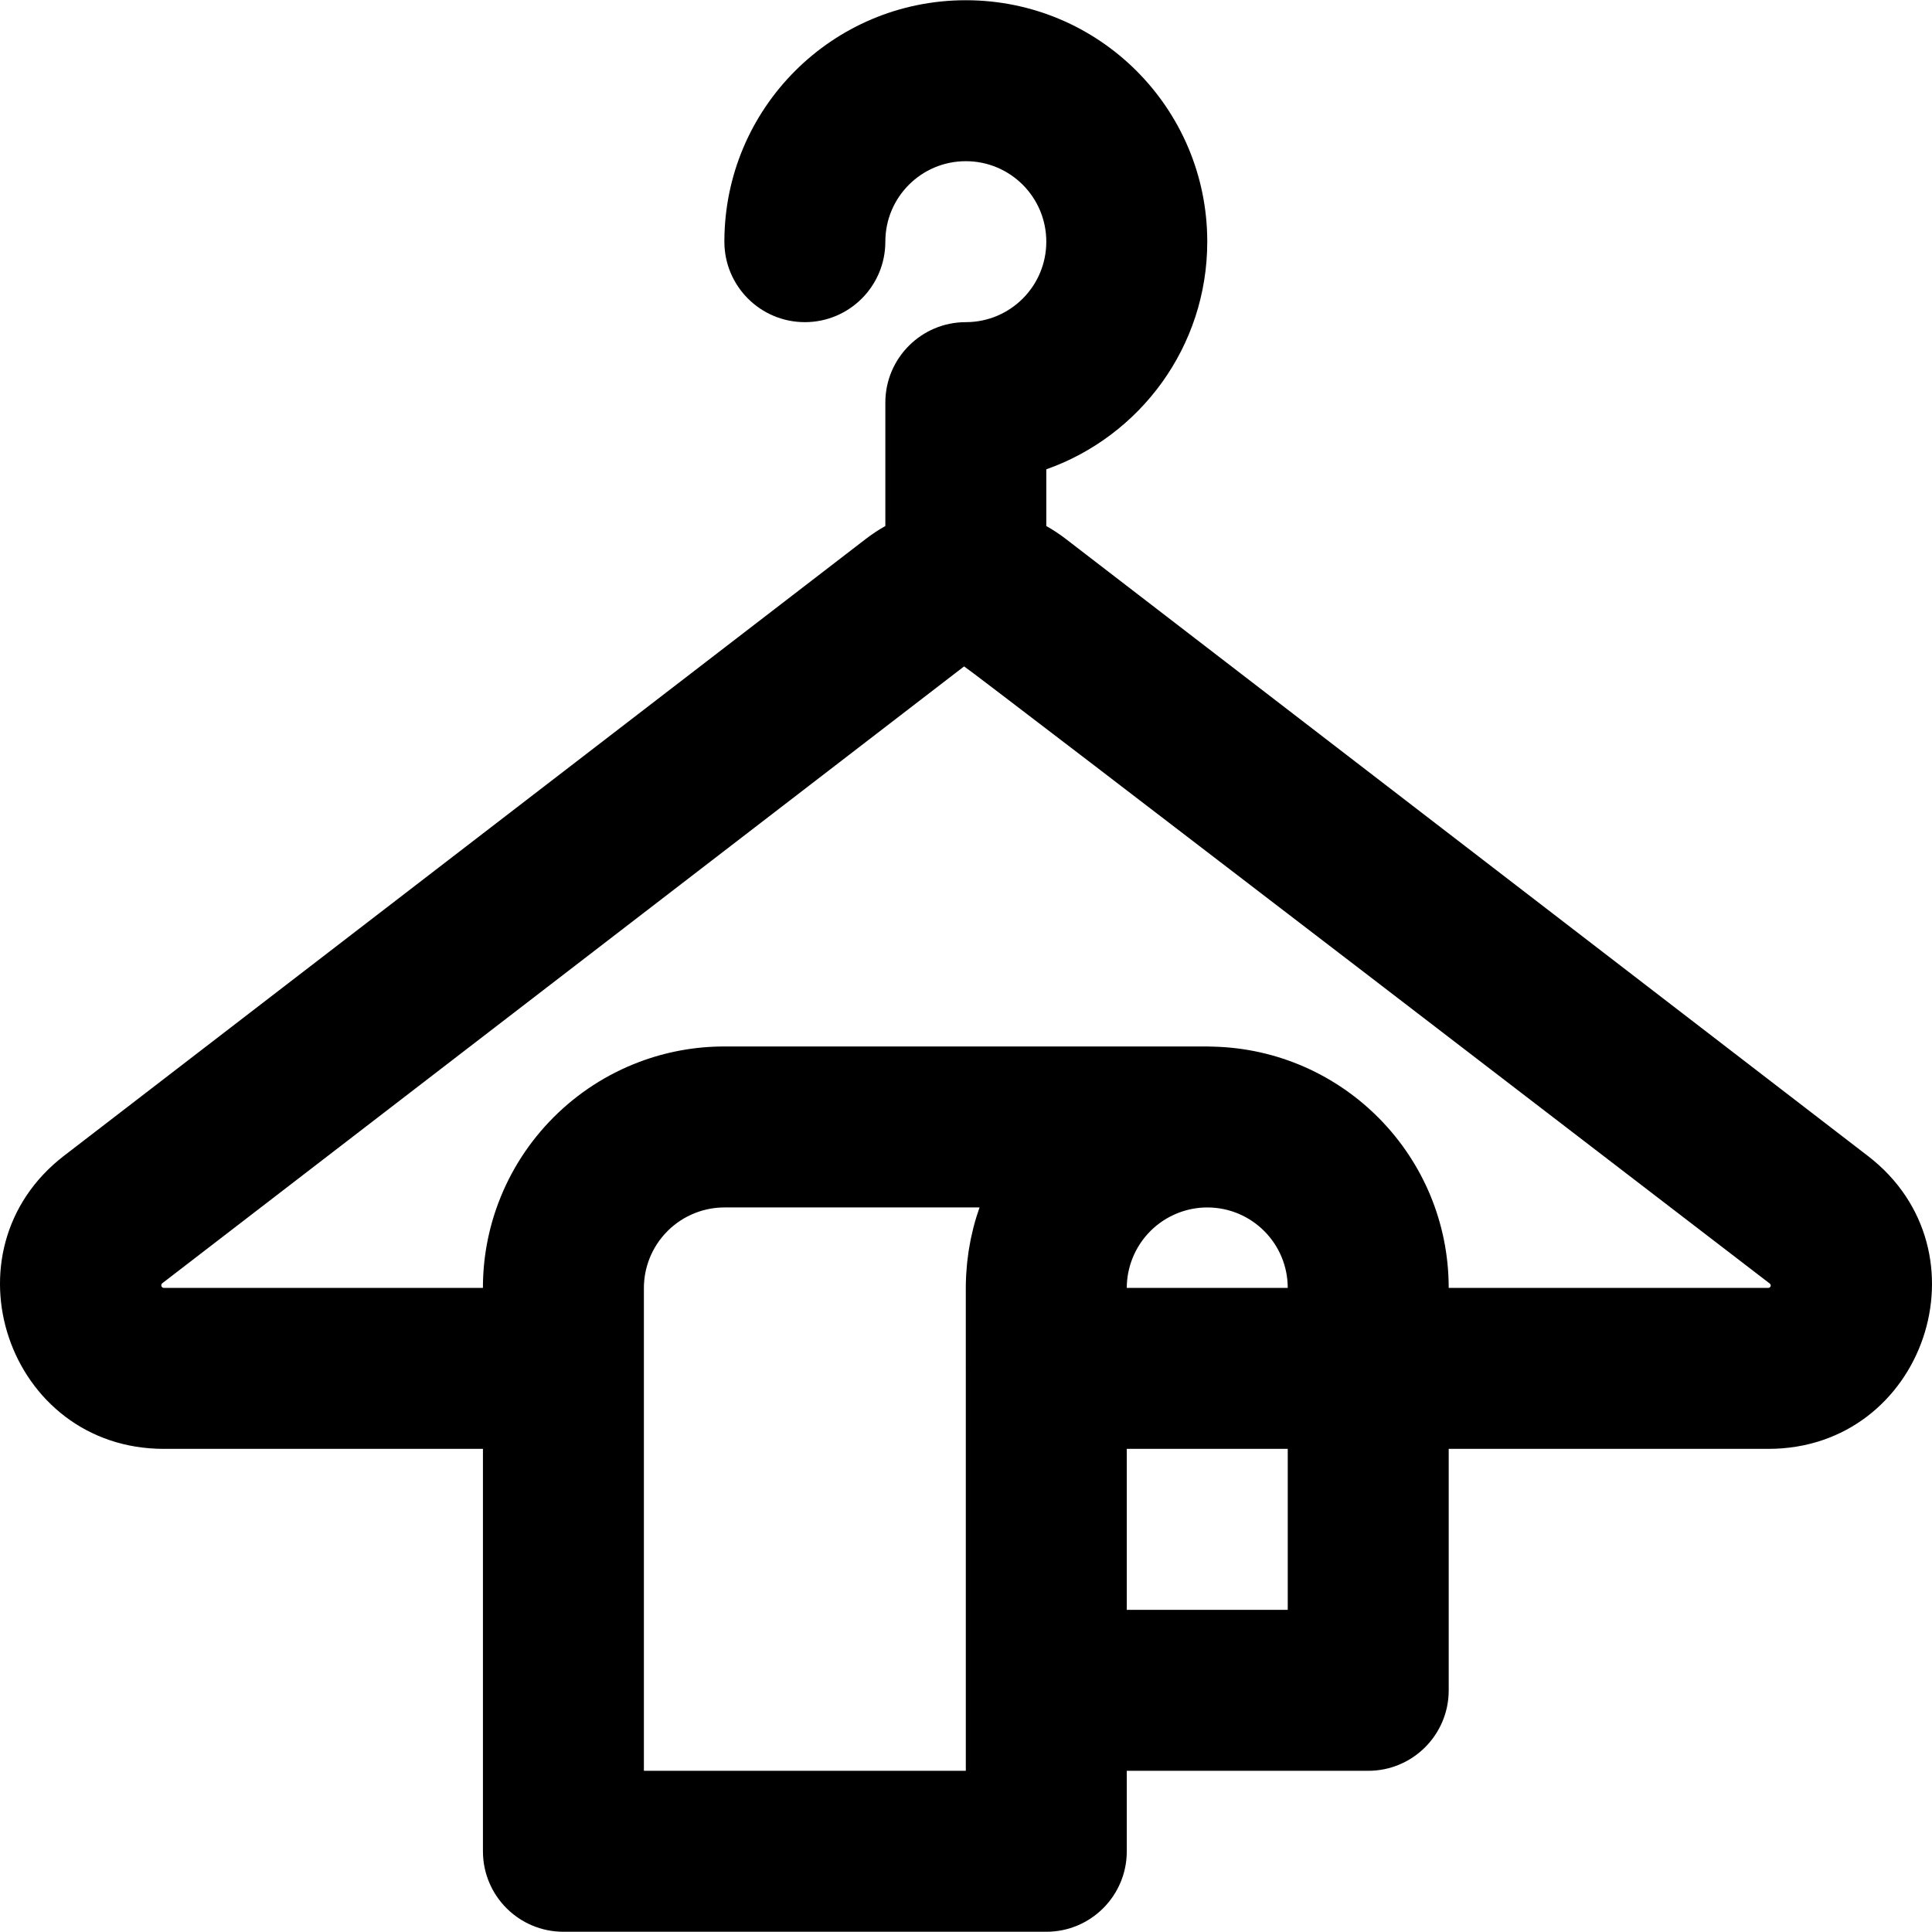
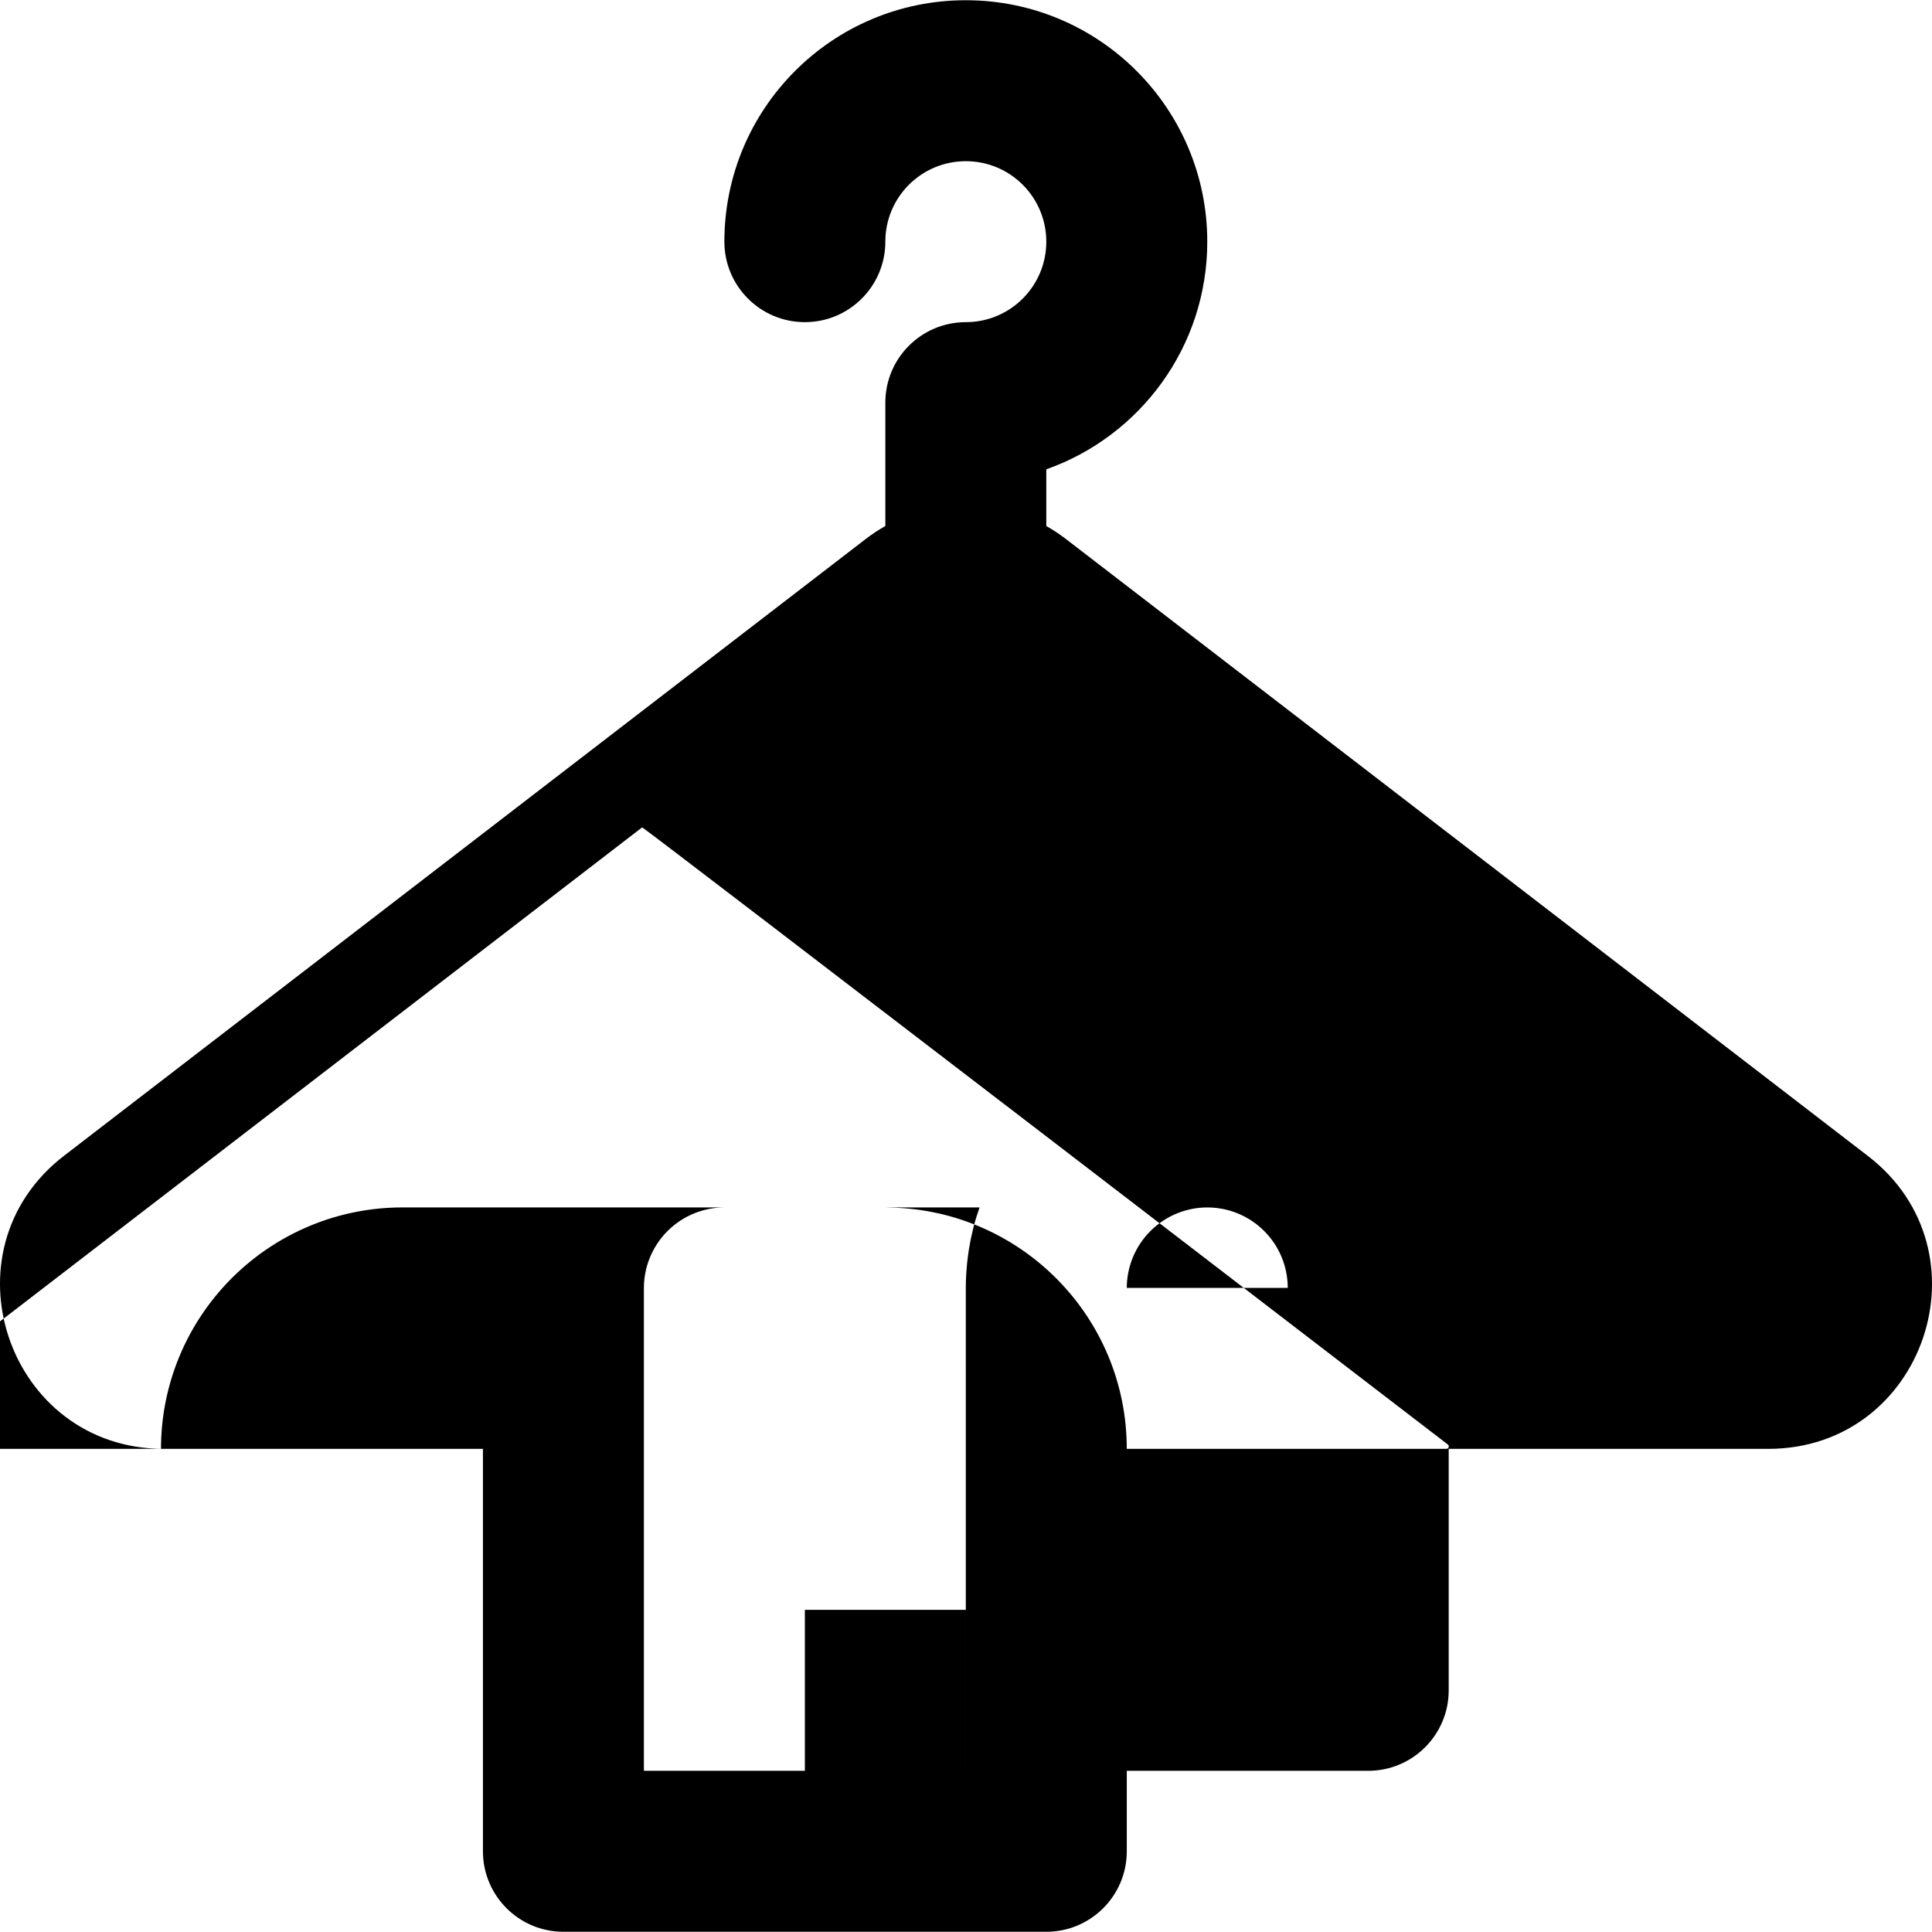
<svg xmlns="http://www.w3.org/2000/svg" height="800" viewBox="0 0 512.123 512.123" width="800">
-   <path d="m496.129 306.412-212.65-163.584c-1.646-1.266-3.363-2.389-5.131-3.388v-15.033c24.858-8.784 42.667-32.474 42.667-60.346 0-35.355-28.645-64-64-64s-64 28.645-64 64c0 11.782 9.551 21.333 21.333 21.333s21.333-9.551 21.333-21.333c0-11.791 9.542-21.333 21.333-21.333s21.333 9.542 21.333 21.333-9.542 21.333-21.333 21.333c-11.782 0-21.333 9.551-21.333 21.333v32.707c-1.769.999-3.488 2.123-5.135 3.39l-212.528 163.503c-32.828 25.23-14.984 77.73 26.427 77.73h84.57v106.671c0 11.782 9.551 21.333 21.333 21.333h128c11.782 0 21.333-9.551 21.333-21.333v-21.333h64c11.782 0 21.333-9.551 21.333-21.333v-64.004h84.71c41.364-.001 59.19-52.427 26.405-77.646zm-194.978 27.236c2.166-5.541 6.575-9.95 12.116-12.116 2.403-.937 5.01-1.47 7.747-1.47 11.79 0 21.331 9.54 21.333 21.329h-42.666c.001-2.736.534-5.341 1.47-7.743zm-44.137 135.747h-85.333v-128c0-2.737.533-5.344 1.47-7.747 2.166-5.541 6.575-9.95 12.116-12.116 2.403-.937 5.01-1.47 7.747-1.47h67.639c-.218.617-.417 1.242-.617 1.867-.054.169-.114.335-.167.505-.297.958-.571 1.925-.824 2.902-.033.128-.06.258-.092.386-.211.838-.406 1.681-.584 2.532-.053.256-.1.515-.15.772-.145.737-.278 1.478-.397 2.225-.045.284-.087.568-.129.853-.109.748-.204 1.5-.287 2.257-.029.264-.06.528-.085.794-.082.849-.146 1.703-.195 2.562-.009.167-.024.333-.032.501-.052 1.053-.085 2.11-.085 3.176v21.333c0 .029.004.056.004.085v85.253 21.33zm85.334-42.667h-42.667v-42.671h42.667zm127.377-85.337h-84.711c-.002-34.869-27.871-63.189-62.555-63.959-.475-.025-.957-.041-1.449-.041h-128c-7.948 0-15.553 1.461-22.576 4.112-17.182 6.479-30.833 20.13-37.312 37.312-2.651 7.023-4.112 14.628-4.112 22.576h-84.565c-.661 0-.945-.835-.419-1.24l212.531-163.505c.264-.203 213.558 163.585 213.558 163.585.495.38.23 1.16-.39 1.16z" transform="translate(-1)" />
+   <path d="m496.129 306.412-212.65-163.584c-1.646-1.266-3.363-2.389-5.131-3.388v-15.033c24.858-8.784 42.667-32.474 42.667-60.346 0-35.355-28.645-64-64-64s-64 28.645-64 64c0 11.782 9.551 21.333 21.333 21.333s21.333-9.551 21.333-21.333c0-11.791 9.542-21.333 21.333-21.333s21.333 9.542 21.333 21.333-9.542 21.333-21.333 21.333c-11.782 0-21.333 9.551-21.333 21.333v32.707c-1.769.999-3.488 2.123-5.135 3.39l-212.528 163.503c-32.828 25.23-14.984 77.73 26.427 77.73h84.57v106.671c0 11.782 9.551 21.333 21.333 21.333h128c11.782 0 21.333-9.551 21.333-21.333v-21.333h64c11.782 0 21.333-9.551 21.333-21.333v-64.004h84.71c41.364-.001 59.19-52.427 26.405-77.646zm-194.978 27.236c2.166-5.541 6.575-9.95 12.116-12.116 2.403-.937 5.01-1.47 7.747-1.47 11.79 0 21.331 9.54 21.333 21.329h-42.666c.001-2.736.534-5.341 1.47-7.743zm-44.137 135.747h-85.333v-128c0-2.737.533-5.344 1.47-7.747 2.166-5.541 6.575-9.95 12.116-12.116 2.403-.937 5.01-1.47 7.747-1.47h67.639c-.218.617-.417 1.242-.617 1.867-.054.169-.114.335-.167.505-.297.958-.571 1.925-.824 2.902-.033.128-.06.258-.092.386-.211.838-.406 1.681-.584 2.532-.053.256-.1.515-.15.772-.145.737-.278 1.478-.397 2.225-.045.284-.087.568-.129.853-.109.748-.204 1.5-.287 2.257-.029.264-.06.528-.085.794-.082.849-.146 1.703-.195 2.562-.009.167-.024.333-.032.501-.052 1.053-.085 2.11-.085 3.176v21.333c0 .029.004.056.004.085v85.253 21.33zh-42.667v-42.671h42.667zm127.377-85.337h-84.711c-.002-34.869-27.871-63.189-62.555-63.959-.475-.025-.957-.041-1.449-.041h-128c-7.948 0-15.553 1.461-22.576 4.112-17.182 6.479-30.833 20.13-37.312 37.312-2.651 7.023-4.112 14.628-4.112 22.576h-84.565c-.661 0-.945-.835-.419-1.24l212.531-163.505c.264-.203 213.558 163.585 213.558 163.585.495.38.23 1.16-.39 1.16z" transform="translate(-1)" />
</svg>